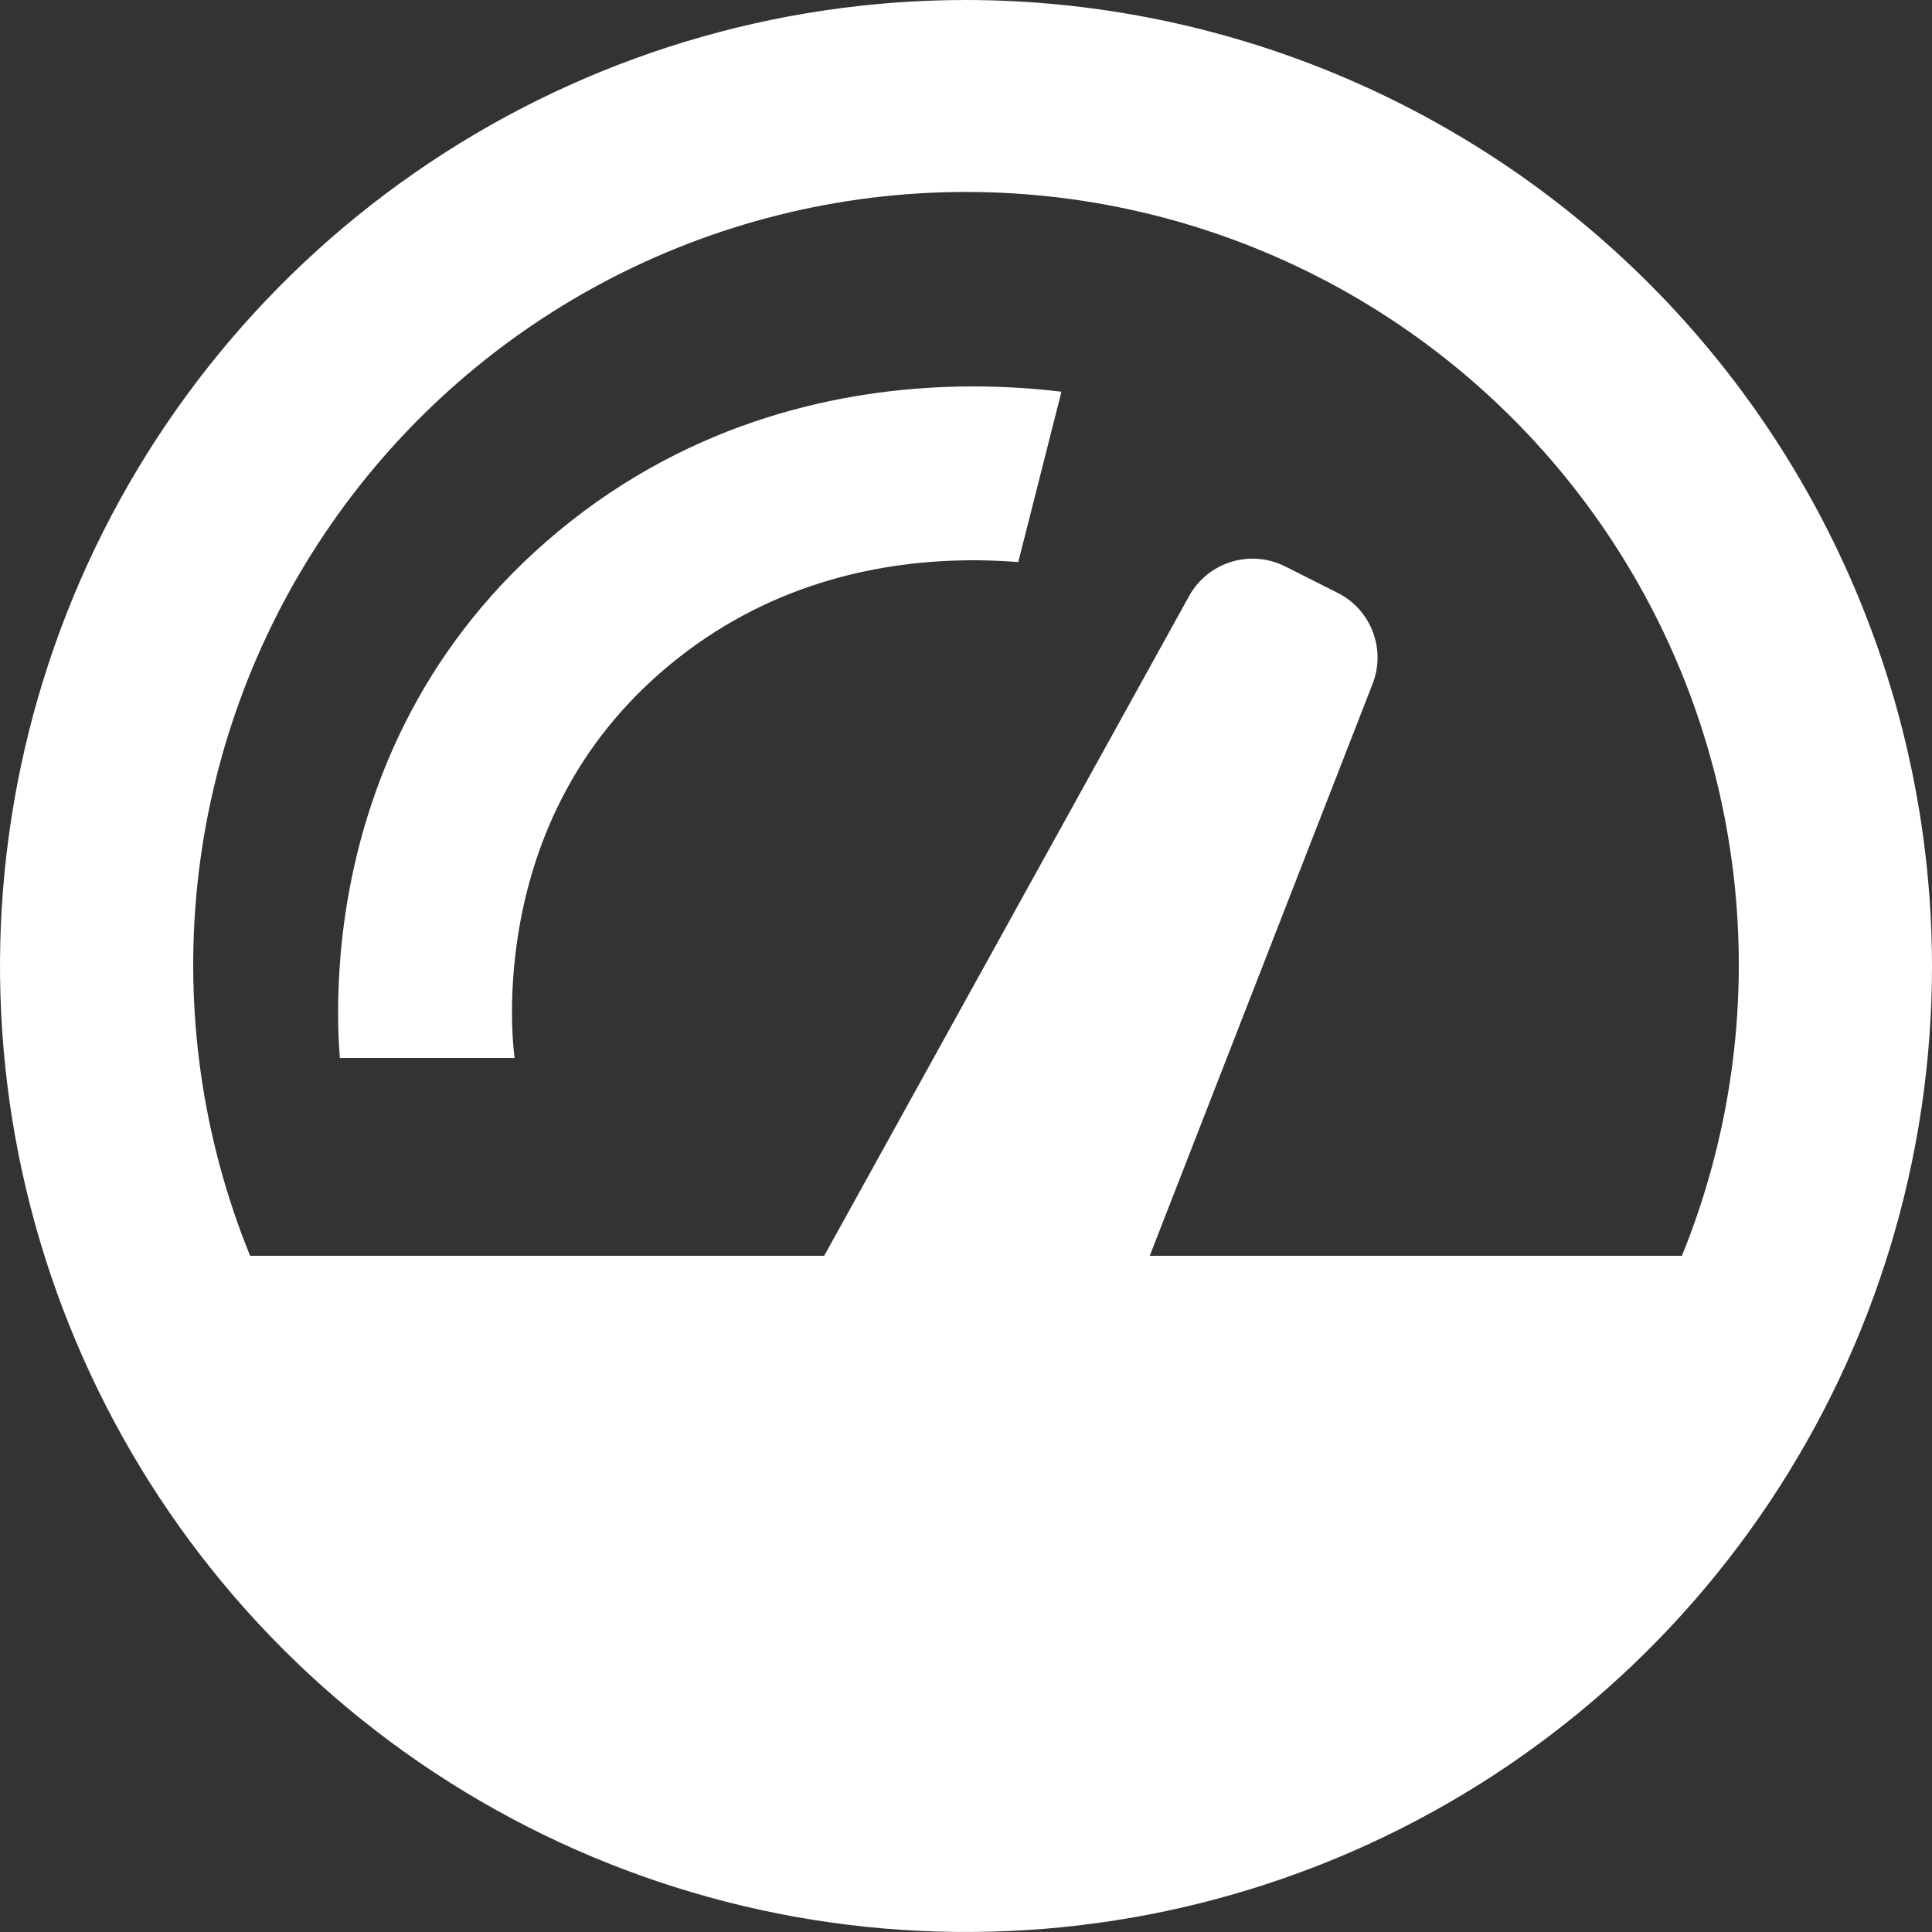
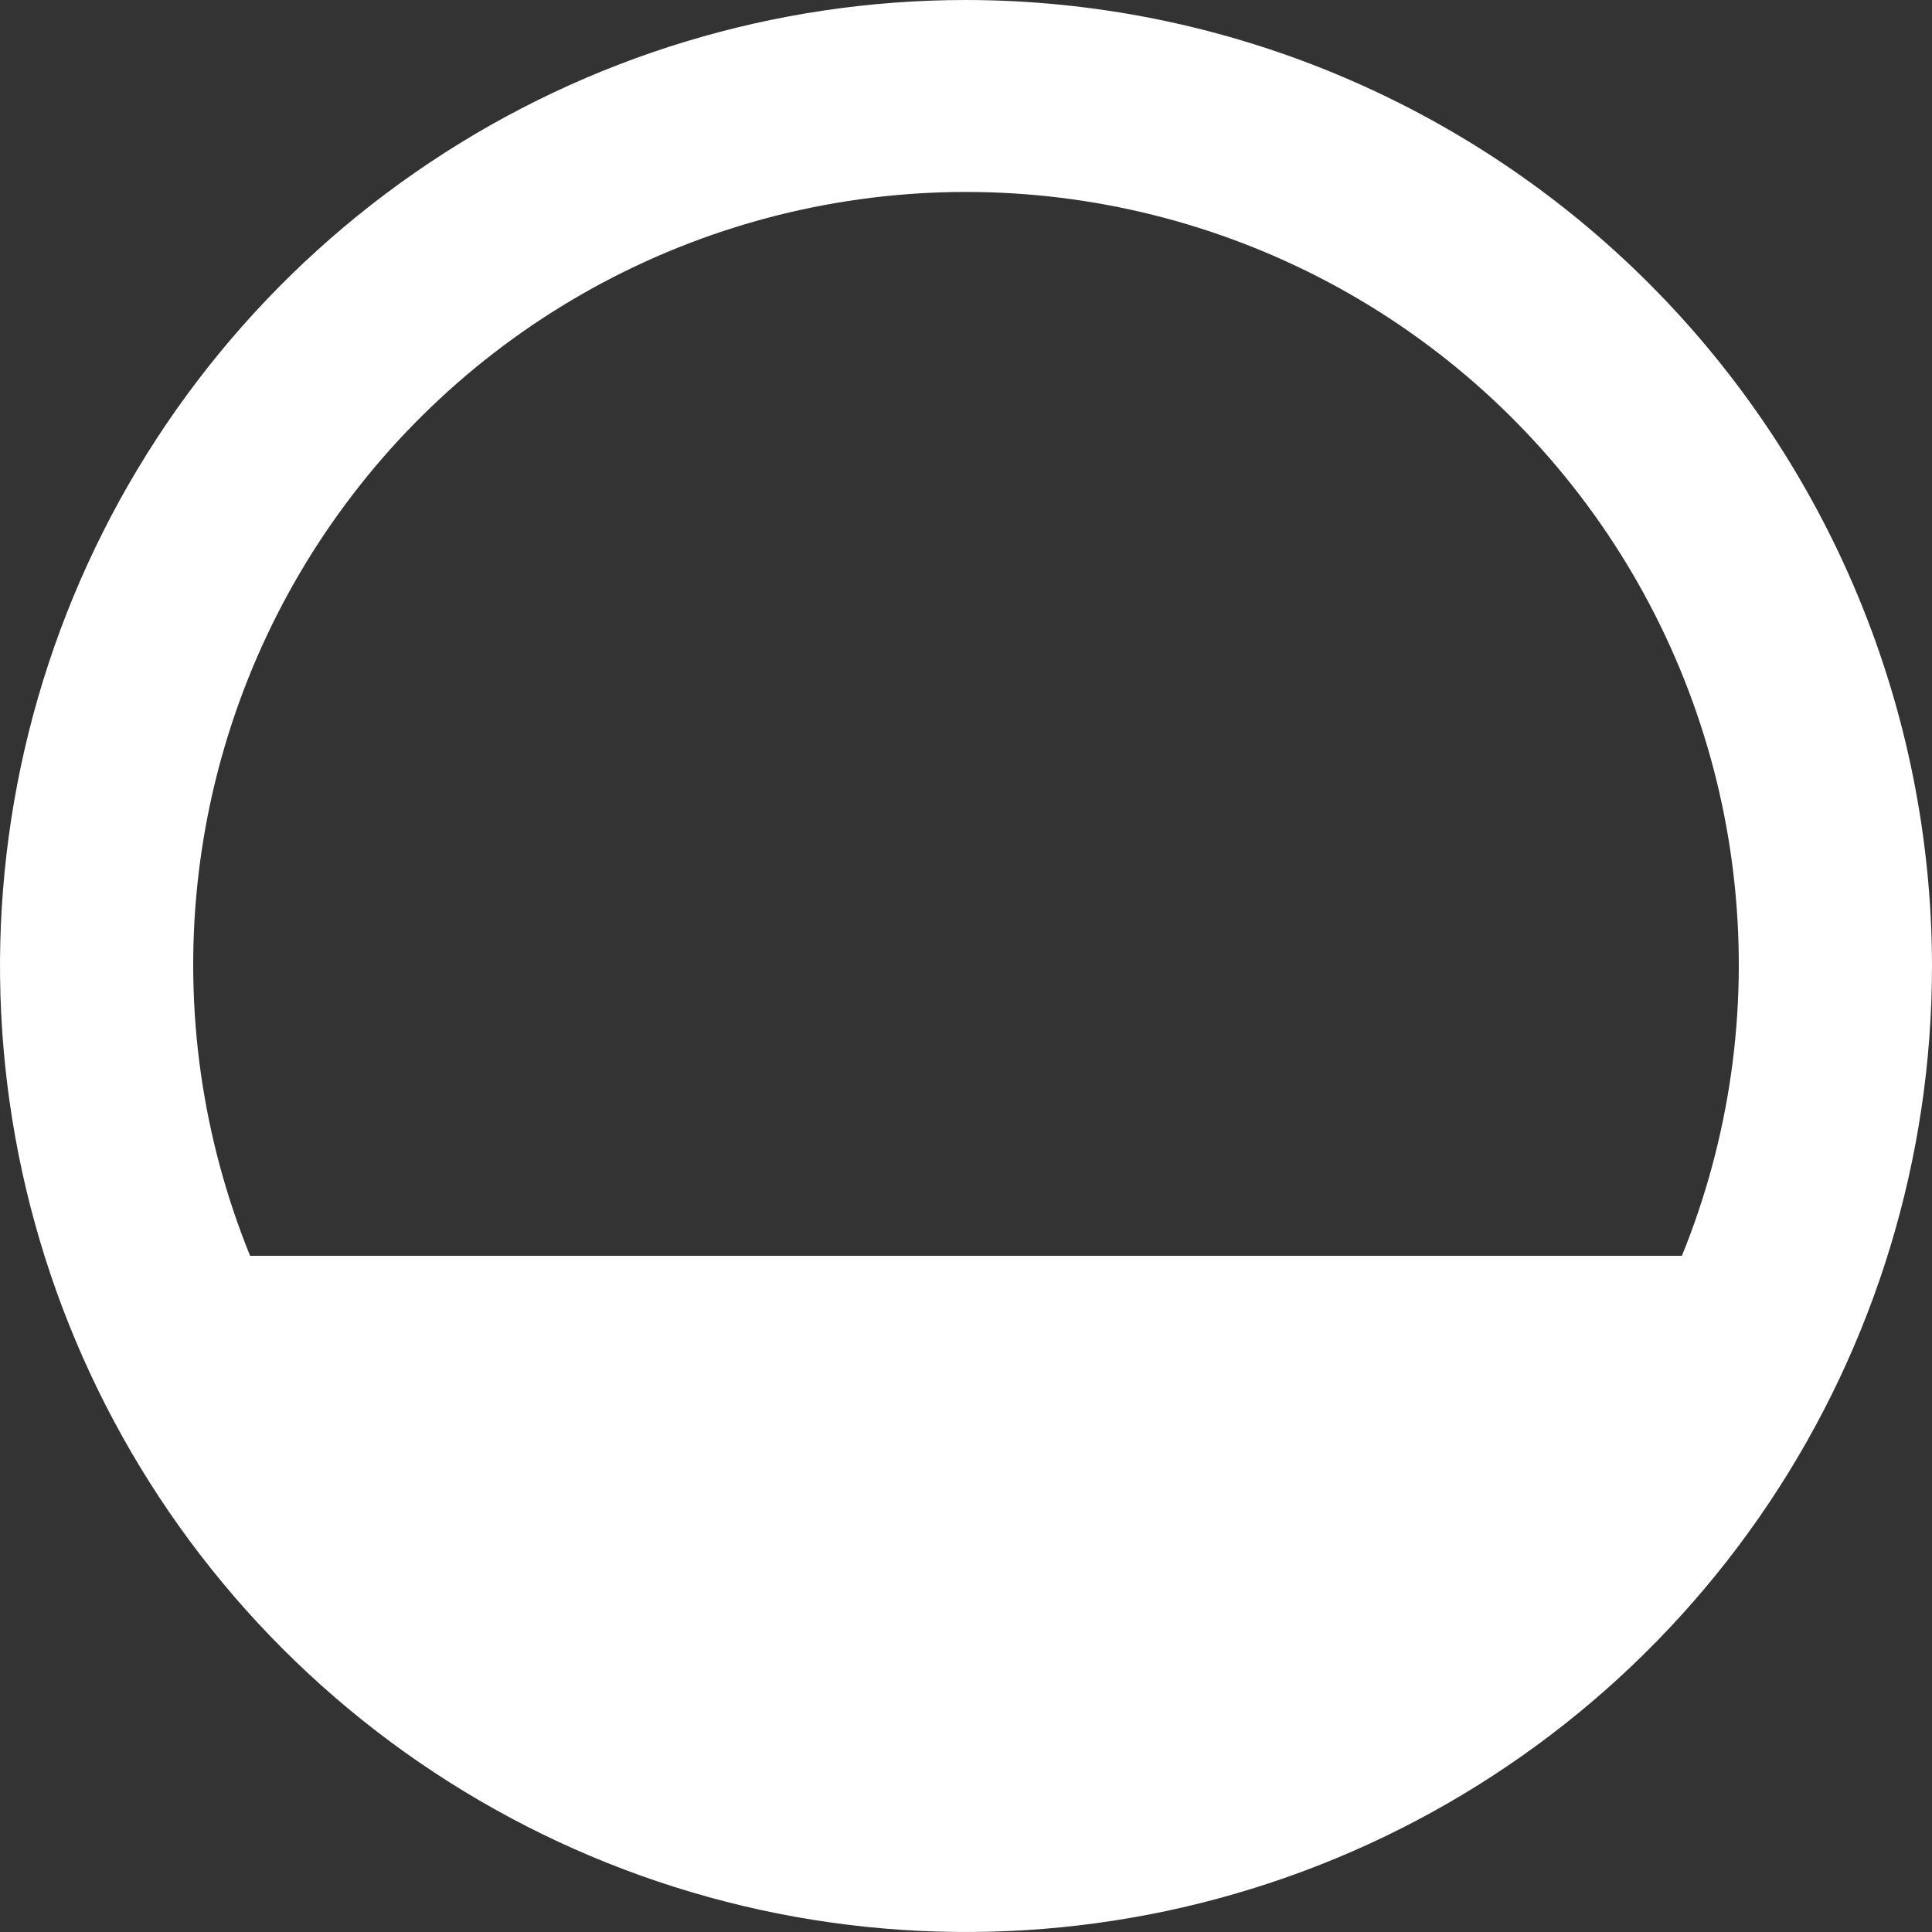
<svg xmlns="http://www.w3.org/2000/svg" width="40" height="40" viewBox="0 0 40 40" fill="none">
  <rect x="0" y="0" width="40" height="40" fill="#333333" stroke="none" />
  <path fill-rule="evenodd" clip-rule="evenodd" d="M8.889 3.371C12.178 1.173 16.044 0 20 0C25.302 0.006 30.386 2.115 34.136 5.864C37.885 9.614 39.994 14.697 40 20C40 23.956 38.827 27.822 36.629 31.111C34.432 34.4 31.308 36.964 27.654 38.478C23.999 39.991 19.978 40.387 16.098 39.616C12.219 38.844 8.655 36.939 5.858 34.142C3.061 31.345 1.156 27.781 0.384 23.902C-0.387 20.022 0.009 16.001 1.522 12.346C3.036 8.692 5.6 5.568 8.889 3.371ZM21.318 26H34.822C35.81 23.571 36.185 20.936 35.915 18.328C35.645 15.719 34.738 13.217 33.274 11.042C31.81 8.866 29.834 7.084 27.519 5.851C25.204 4.619 22.622 3.974 20 3.974C17.378 3.974 14.796 4.619 12.481 5.851C10.166 7.084 8.19 8.866 6.726 11.042C5.262 13.217 4.355 15.719 4.085 18.328C3.815 20.936 4.19 23.571 5.178 26H16.968H21.318Z" fill="white" />
-   <path fill-rule="evenodd" clip-rule="evenodd" d="M22.41 29.578L28.418 14.159C28.699 13.438 28.386 12.621 27.694 12.274L26.606 11.726C25.886 11.365 25.009 11.636 24.619 12.341L16.4 27.2L19.405 28.389L22.41 29.578Z" fill="white" />
-   <path d="M19.74 11.607C17.922 11.672 15.663 12.187 13.662 13.938C11.793 15.573 11.041 17.556 10.756 19.177C10.613 19.989 10.59 20.696 10.603 21.193C10.61 21.44 10.624 21.631 10.637 21.754C10.643 21.815 10.654 21.904 10.654 21.904H7.036C7.023 21.732 7.01 21.524 7.004 21.285C6.987 20.599 7.018 19.647 7.21 18.553C7.596 16.361 8.644 13.545 11.291 11.229C14.089 8.78 17.231 8.095 19.612 8.01C20.516 7.977 21.322 8.031 21.976 8.11L21.082 11.637C20.683 11.605 20.231 11.59 19.74 11.607Z" fill="white" />
</svg>